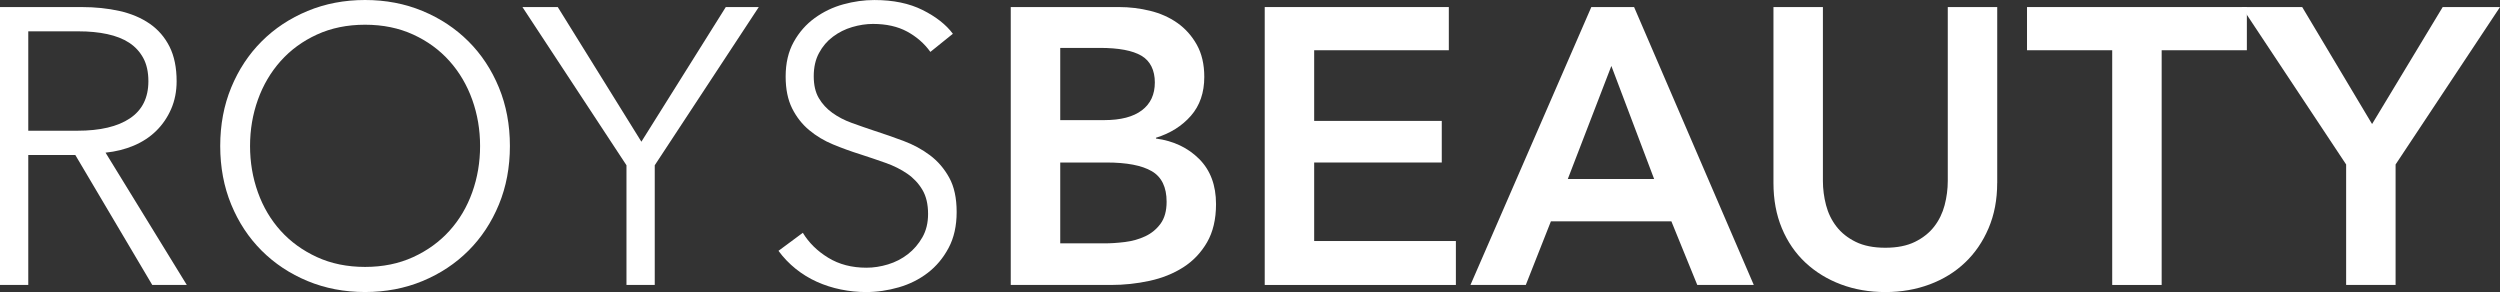
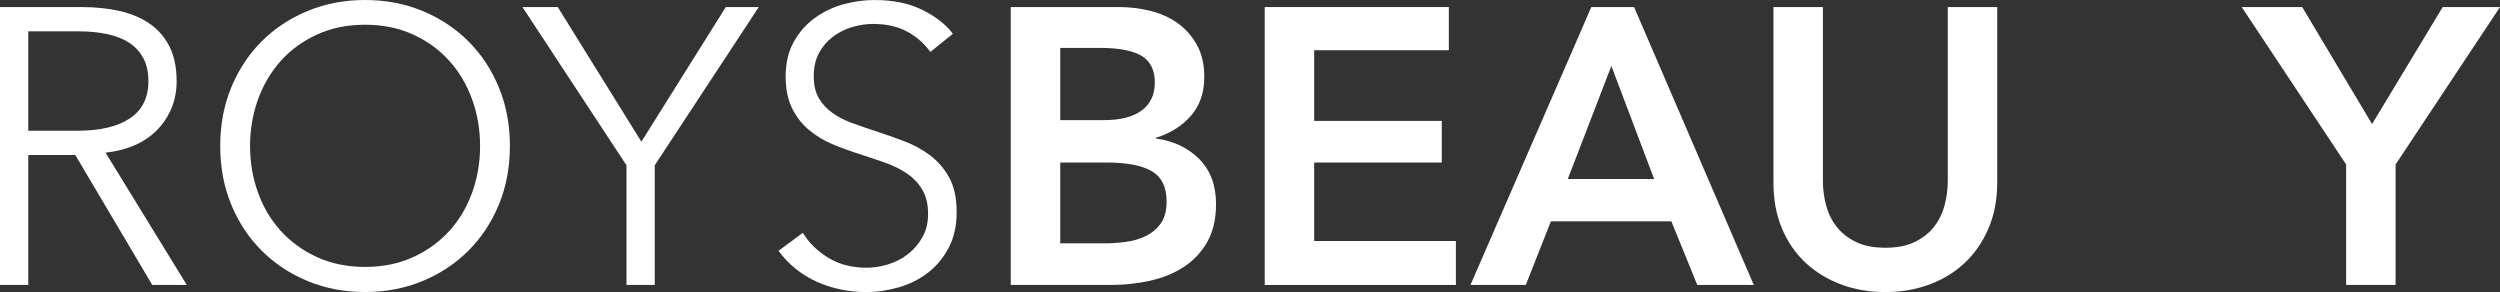
<svg xmlns="http://www.w3.org/2000/svg" id="Layer_1" version="1.1" viewBox="0 0 662.28 77.37">
  <rect x="0" y="0" width="662.28" height="77.37" fill="#333333" stroke="none" />
  <defs>
    <style>
      .st0 {
        fill: #fff;
      }
    </style>
  </defs>
  <path class="st0" d="M7.49,34.63h13c6.03,0,10.68-1.09,13.93-3.28,3.26-2.18,4.89-5.46,4.89-9.83,0-2.43-.45-4.47-1.35-6.14-.9-1.66-2.15-3.02-3.74-4.06-1.59-1.04-3.54-1.8-5.82-2.29-2.29-.49-4.82-.73-7.59-.73H7.49v26.31ZM7.49,75.49H0V1.87h21.63c3.6,0,6.95.35,10.03,1.04,3.08.69,5.75,1.82,8.01,3.38,2.25,1.56,4,3.59,5.25,6.08,1.25,2.5,1.87,5.55,1.87,9.15,0,2.7-.49,5.16-1.46,7.38-.97,2.22-2.29,4.14-3.95,5.77-1.66,1.63-3.64,2.93-5.93,3.9-2.29.97-4.78,1.59-7.49,1.87l21.52,35.04h-9.15l-20.38-34.42H7.49v34.42Z" />
  <path class="st0" d="M127.18,38.68c0-4.3-.69-8.39-2.08-12.27-1.39-3.88-3.4-7.3-6.03-10.24-2.64-2.95-5.84-5.29-9.62-7.02s-8.02-2.6-12.74-2.6-8.96.87-12.74,2.6c-3.78,1.73-6.98,4.07-9.62,7.02-2.63,2.95-4.64,6.36-6.03,10.24-1.39,3.88-2.08,7.97-2.08,12.27s.69,8.39,2.08,12.27c1.39,3.88,3.4,7.28,6.03,10.19s5.84,5.23,9.62,6.97c3.78,1.73,8.02,2.6,12.74,2.6s8.96-.87,12.74-2.6c3.78-1.73,6.98-4.06,9.62-6.97,2.63-2.91,4.64-6.31,6.03-10.19,1.39-3.88,2.08-7.97,2.08-12.27ZM135.08,38.68c0,5.62-.97,10.78-2.91,15.49-1.94,4.71-4.63,8.79-8.06,12.22-3.43,3.43-7.49,6.12-12.17,8.06-4.68,1.94-9.76,2.91-15.23,2.91s-10.55-.97-15.23-2.91c-4.68-1.94-8.73-4.63-12.17-8.06-3.43-3.43-6.12-7.5-8.06-12.22-1.94-4.71-2.91-9.88-2.91-15.49s.97-10.78,2.91-15.49c1.94-4.71,4.63-8.79,8.06-12.22,3.43-3.43,7.49-6.12,12.17-8.06,4.68-1.94,9.76-2.91,15.23-2.91s10.55.97,15.23,2.91c4.68,1.94,8.73,4.63,12.17,8.06,3.43,3.43,6.12,7.5,8.06,12.22,1.94,4.71,2.91,9.88,2.91,15.49Z" />
  <polygon class="st0" points="173.45 75.49 165.96 75.49 165.96 43.78 138.4 1.87 147.76 1.87 169.91 37.54 192.27 1.87 201.01 1.87 173.45 43.78 173.45 75.49" />
  <path class="st0" d="M246.45,13.73c-1.59-2.22-3.64-4-6.13-5.36-2.5-1.35-5.51-2.03-9.05-2.03-1.8,0-3.64.28-5.51.83-1.87.55-3.57,1.4-5.1,2.55-1.53,1.14-2.76,2.58-3.69,4.32-.94,1.73-1.4,3.78-1.4,6.14s.45,4.3,1.35,5.82c.9,1.53,2.1,2.83,3.59,3.9,1.49,1.07,3.19,1.96,5.1,2.65,1.91.69,3.9,1.39,5.98,2.08,2.57.83,5.15,1.73,7.75,2.7,2.6.97,4.94,2.24,7.02,3.8,2.08,1.56,3.78,3.54,5.1,5.93,1.32,2.39,1.97,5.42,1.97,9.1s-.71,6.85-2.13,9.51c-1.42,2.67-3.26,4.87-5.51,6.6-2.25,1.73-4.82,3.02-7.7,3.85-2.88.83-5.77,1.25-8.68,1.25-2.22,0-4.44-.23-6.65-.68-2.22-.45-4.33-1.13-6.34-2.03-2.01-.9-3.88-2.05-5.61-3.43-1.73-1.39-3.26-2.98-4.58-4.78l6.45-4.78c1.59,2.63,3.83,4.84,6.71,6.6,2.88,1.77,6.26,2.65,10.14,2.65,1.87,0,3.78-.29,5.72-.88,1.94-.59,3.69-1.49,5.25-2.7,1.56-1.21,2.84-2.7,3.85-4.47,1.01-1.77,1.51-3.83,1.51-6.19,0-2.57-.5-4.7-1.51-6.4-1.01-1.7-2.34-3.12-4-4.26-1.66-1.14-3.57-2.1-5.72-2.86-2.15-.76-4.4-1.53-6.76-2.29-2.43-.76-4.82-1.63-7.17-2.6-2.36-.97-4.47-2.24-6.34-3.8-1.87-1.56-3.38-3.48-4.52-5.77-1.14-2.29-1.71-5.1-1.71-8.42,0-3.54.71-6.59,2.13-9.15,1.42-2.57,3.28-4.68,5.56-6.34,2.29-1.66,4.82-2.88,7.59-3.64,2.77-.76,5.51-1.14,8.22-1.14,4.99,0,9.25.88,12.79,2.65,3.53,1.77,6.2,3.86,8.01,6.29l-5.93,4.78Z" />
  <path class="st0" d="M280.87,64.47h11.75c1.66,0,3.47-.12,5.41-.36,1.94-.24,3.73-.75,5.35-1.51,1.63-.76,2.98-1.87,4.06-3.33,1.07-1.46,1.61-3.4,1.61-5.82,0-3.88-1.32-6.59-3.95-8.11-2.63-1.53-6.62-2.29-11.96-2.29h-12.27v21.42ZM280.87,31.82h11.65c4.37,0,7.7-.87,9.98-2.6,2.29-1.73,3.43-4.19,3.43-7.38s-1.18-5.68-3.54-7.07c-2.36-1.39-6.03-2.08-11.02-2.08h-10.5v19.13ZM267.76,1.87h28.7c2.77,0,5.51.33,8.21.99,2.7.66,5.11,1.73,7.23,3.22,2.11,1.49,3.83,3.41,5.15,5.77,1.32,2.36,1.98,5.2,1.98,8.53,0,4.16-1.18,7.59-3.54,10.29-2.36,2.7-5.44,4.64-9.26,5.82v.21c4.64.62,8.46,2.43,11.44,5.41,2.98,2.98,4.47,6.97,4.47,11.96,0,4.02-.8,7.4-2.39,10.14-1.59,2.74-3.69,4.94-6.29,6.6-2.6,1.66-5.58,2.86-8.94,3.59-3.36.73-6.78,1.09-10.24,1.09h-26.52V1.87Z" />
  <polygon class="st0" points="335.04 1.87 383.81 1.87 383.81 13.31 348.14 13.31 348.14 32.03 381.94 32.03 381.94 43.05 348.14 43.05 348.14 63.85 385.68 63.85 385.68 75.49 335.04 75.49 335.04 1.87" />
  <path class="st0" d="M438.2,47.42l-11.33-29.95-11.54,29.95h22.88ZM421.56,1.87h11.33l31.71,73.62h-14.97l-6.86-16.85h-31.92l-6.65,16.85h-14.66L421.56,1.87Z" />
  <path class="st0" d="M529.08,48.46c0,4.44-.76,8.44-2.29,12.01-1.52,3.57-3.6,6.6-6.24,9.1-2.63,2.5-5.75,4.42-9.36,5.77-3.61,1.35-7.52,2.03-11.75,2.03s-8.15-.68-11.75-2.03c-3.6-1.35-6.74-3.28-9.41-5.77-2.67-2.5-4.75-5.53-6.24-9.1-1.49-3.57-2.23-7.57-2.23-12.01V1.87h13.1v46.07c0,2.15.28,4.28.83,6.4.55,2.11,1.47,4,2.76,5.67,1.28,1.66,2.98,3.02,5.1,4.06,2.11,1.04,4.73,1.56,7.85,1.56s5.74-.52,7.85-1.56c2.11-1.04,3.81-2.39,5.1-4.06,1.28-1.66,2.2-3.55,2.76-5.67.55-2.11.83-4.25.83-6.4V1.87h13.1v46.59Z" />
-   <polygon class="st0" points="559.55 13.31 536.98 13.31 536.98 1.87 595.22 1.87 595.22 13.31 572.65 13.31 572.65 75.49 559.55 75.49 559.55 13.31" />
  <polygon class="st0" points="621.52 43.57 593.86 1.87 609.88 1.87 628.39 32.86 647.1 1.87 662.28 1.87 634.62 43.57 634.62 75.49 621.52 75.49 621.52 43.57" />
</svg>